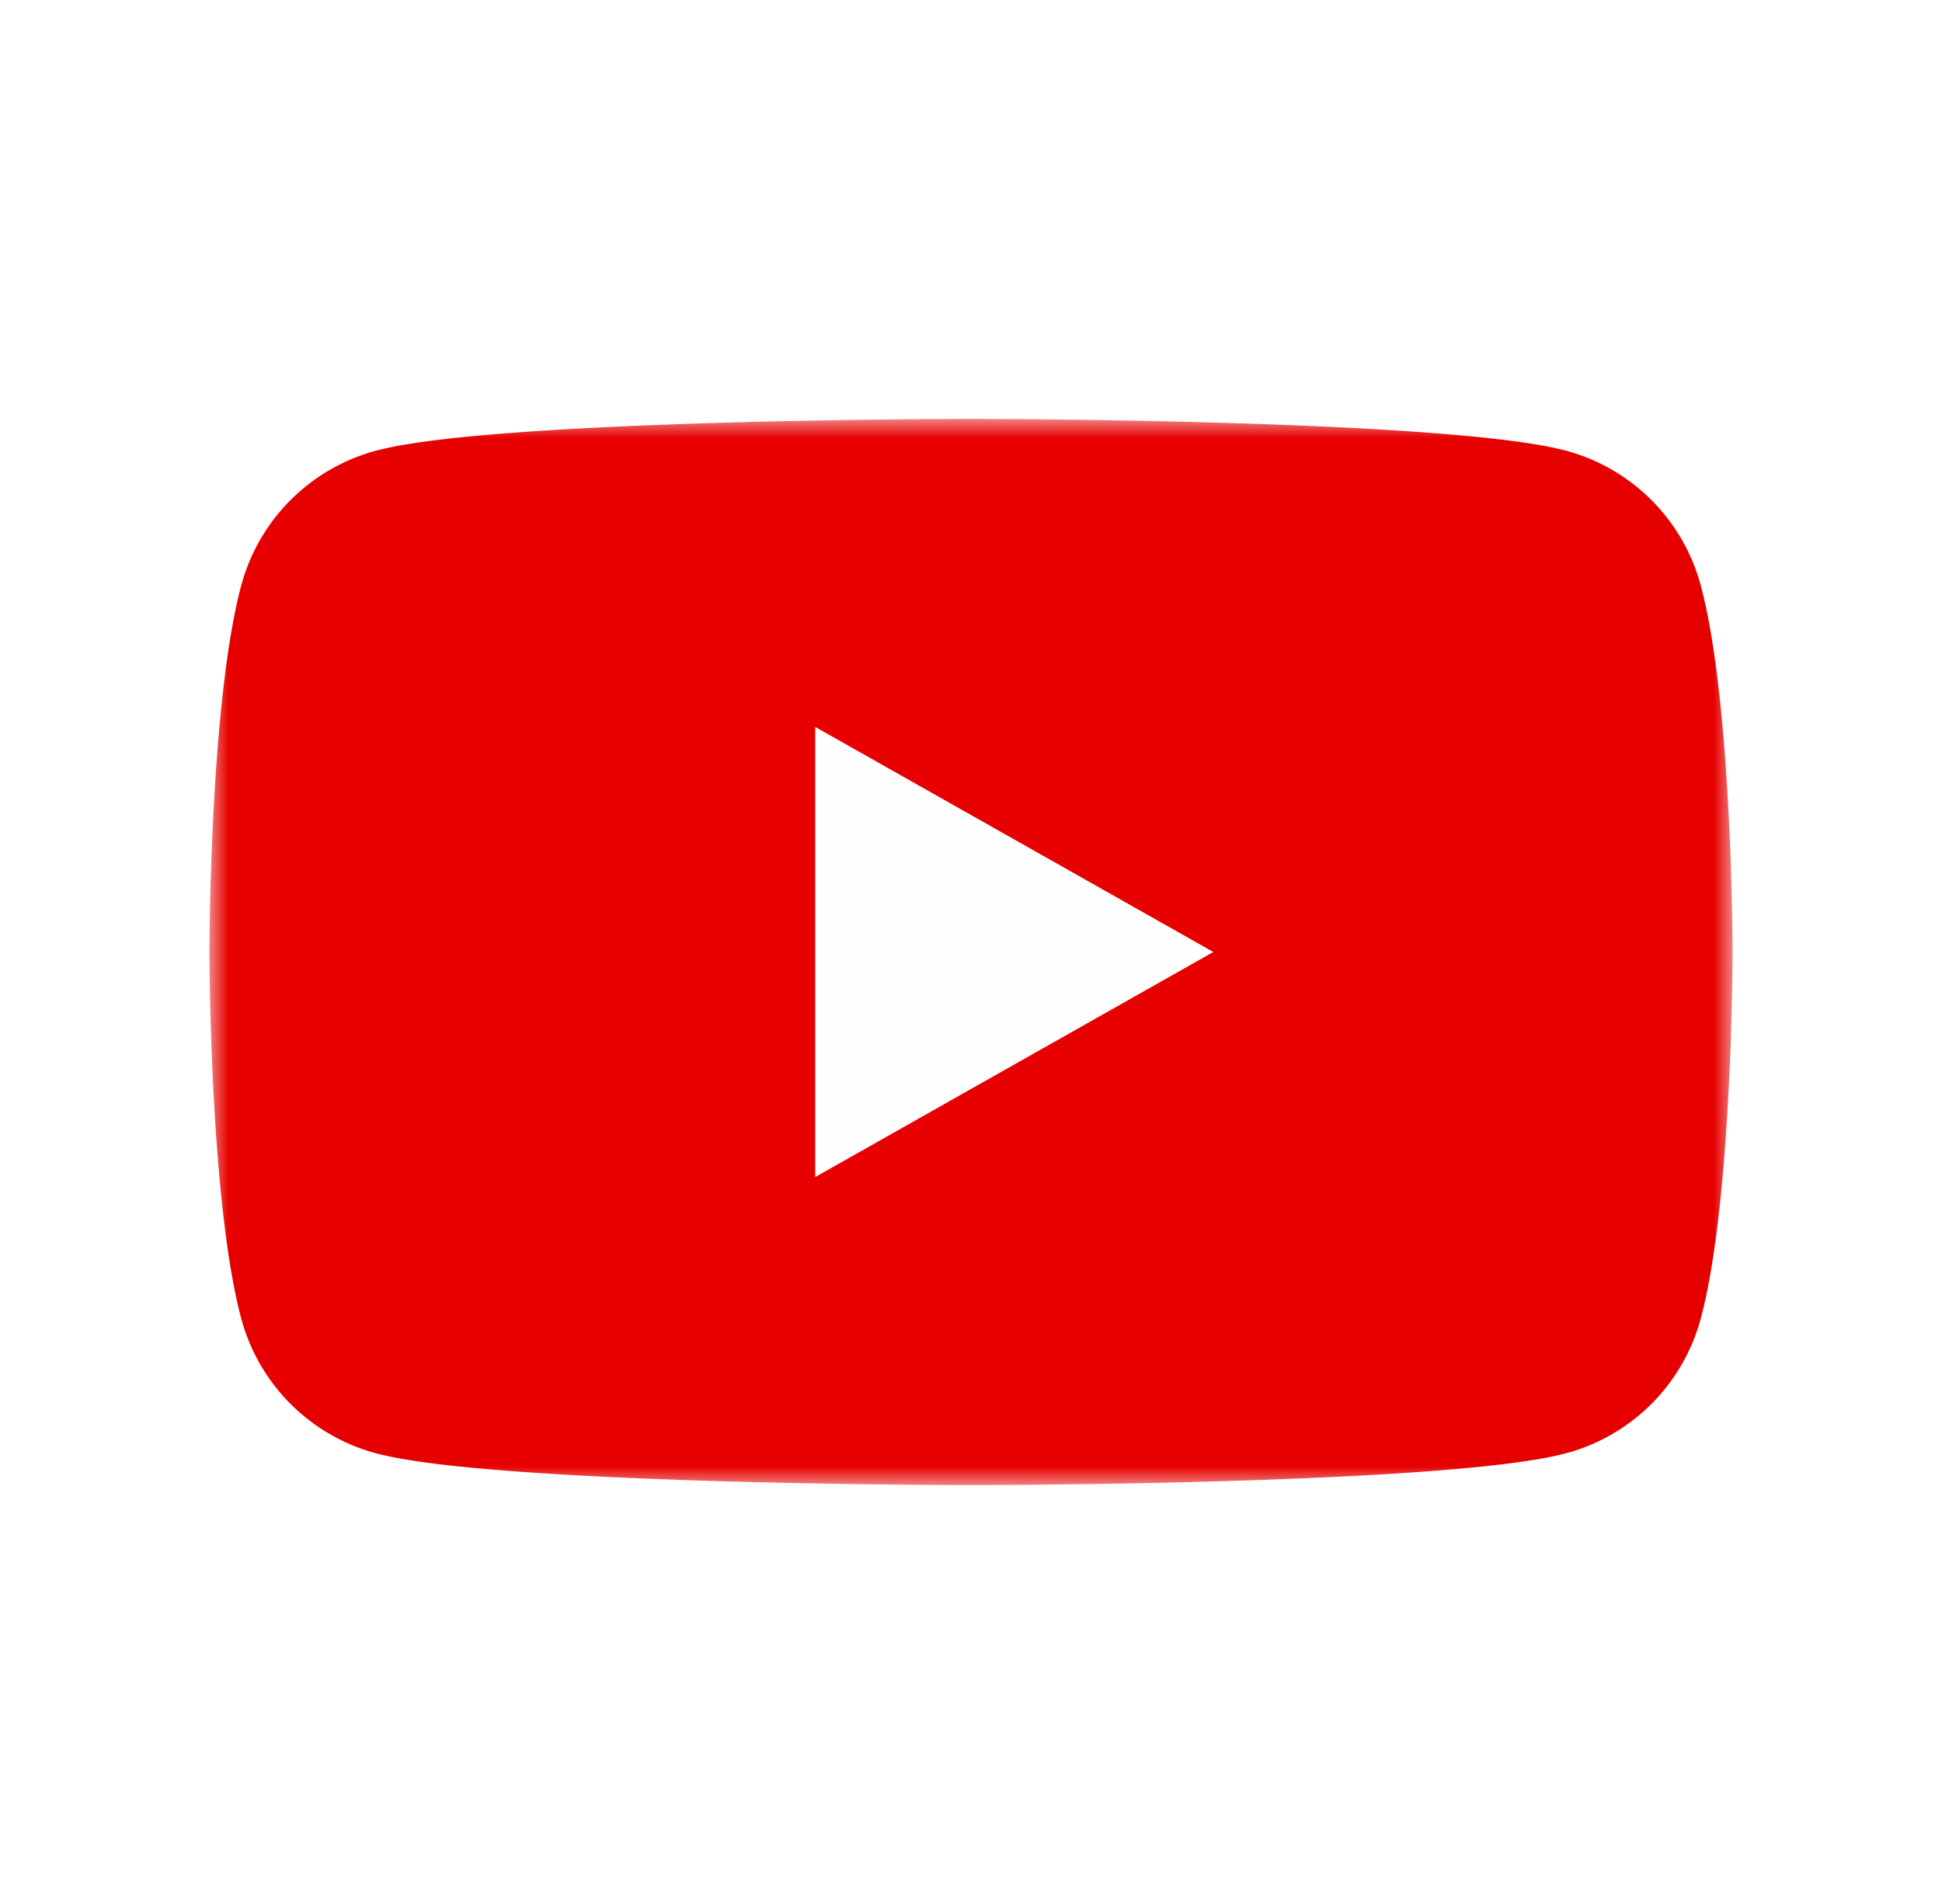
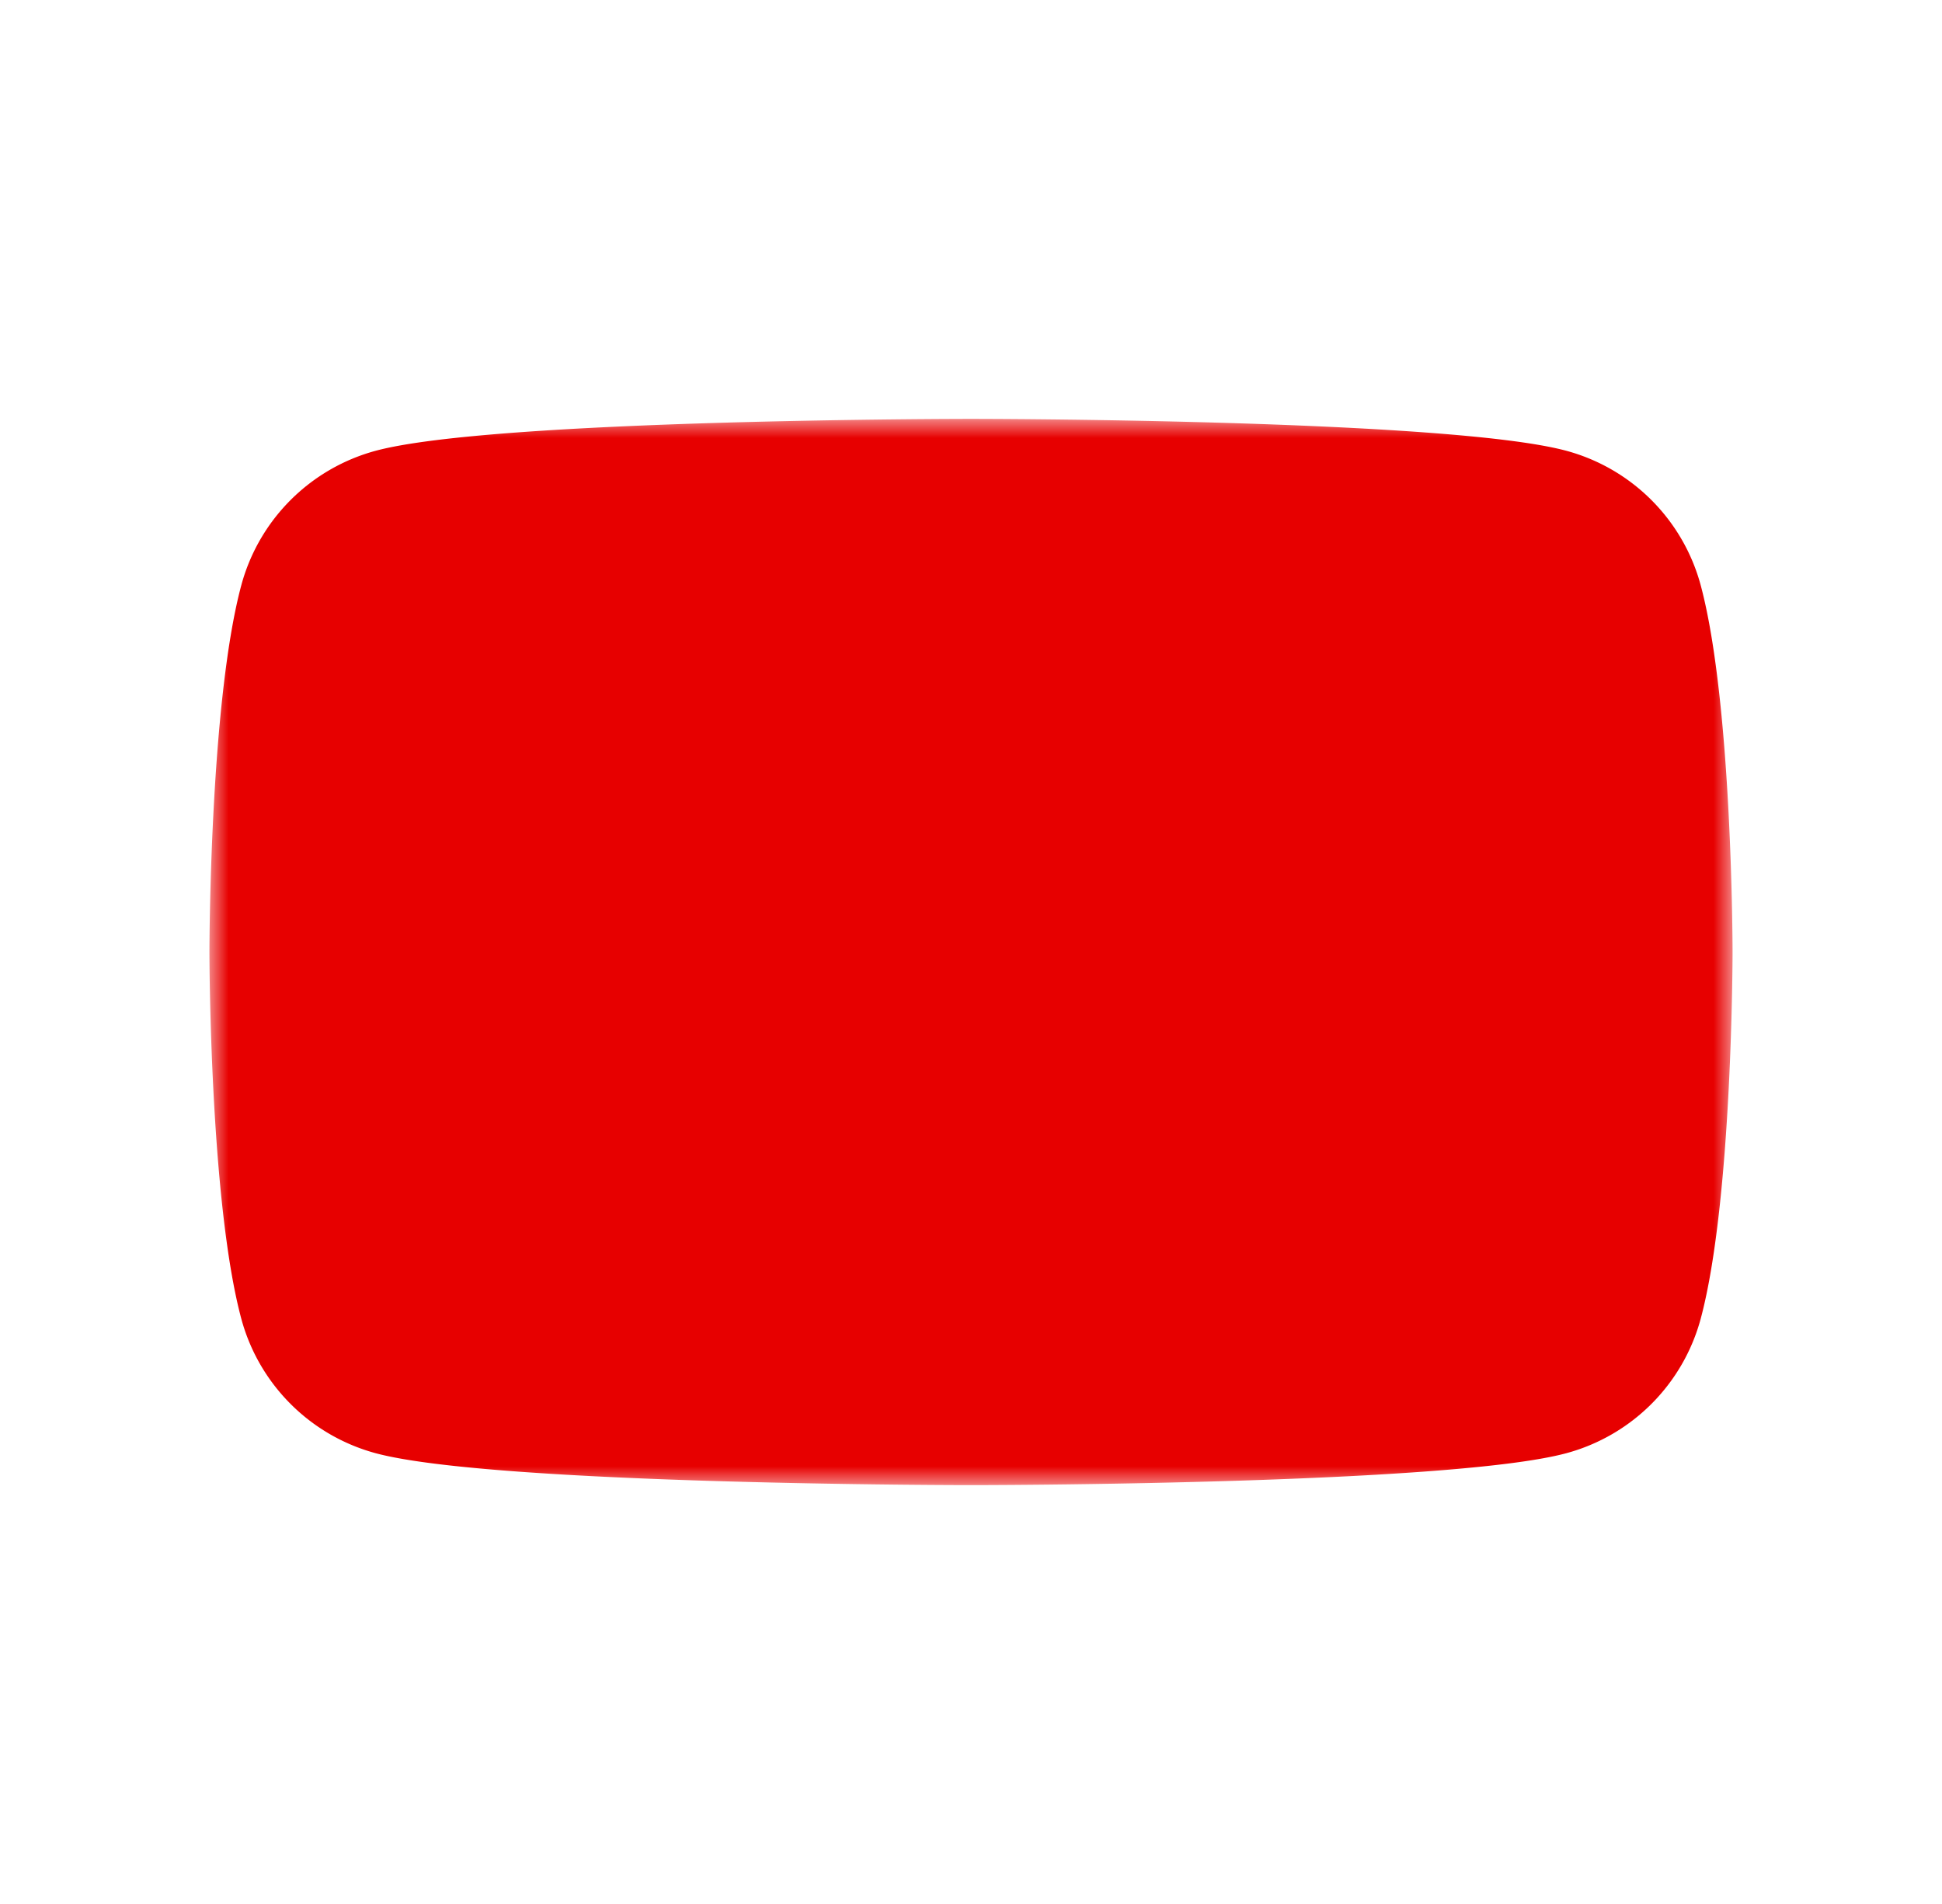
<svg xmlns="http://www.w3.org/2000/svg" xmlns:xlink="http://www.w3.org/1999/xlink" width="51" height="50" viewBox="0 0 51 50">
  <defs>
-     <path id="ukl0z36kpb" d="M0 162h1440v712H0z" />
    <path id="lh8bex49dc" d="M0 0h40v28H0z" />
    <filter x="-.8%" y="-1.3%" width="101.6%" height="103.2%" filterUnits="objectBoundingBox" id="jr2yza2d1a">
      <feMorphology radius=".5" operator="dilate" in="SourceAlpha" result="shadowSpreadOuter1" />
      <feOffset dy="2" in="shadowSpreadOuter1" result="shadowOffsetOuter1" />
      <feGaussianBlur stdDeviation="3" in="shadowOffsetOuter1" result="shadowBlurOuter1" />
      <feColorMatrix values="0 0 0 0 0 0 0 0 0 0 0 0 0 0 0 0 0 0 0.077 0" in="shadowBlurOuter1" />
    </filter>
  </defs>
  <g transform="translate(-896 -557)" fill="none" fill-rule="evenodd">
    <use fill="#000" filter="url(#jr2yza2d1a)" xlink:href="#ukl0z36kpb" />
    <use fill="#FFF" xlink:href="#ukl0z36kpb" />
-     <rect stroke="#D5D5D5" stroke-width="1.2" x="316.6" y="184.6" width="1025.8" height="658.8" rx="10" />
    <g>
-       <path stroke="#EEE" fill="#FFF" d="M829 532.5h512v99H829z" />
      <g transform="translate(901.5 568)">
        <mask id="76h9pt1o9d" fill="#fff">
          <use xlink:href="#lh8bex49dc" />
        </mask>
        <path d="M39.164 4.372A5.01 5.01 0 0 0 35.628.836C32.508 0 20 0 20 0S7.492 0 4.372.836A5.01 5.01 0 0 0 .836 4.372C0 7.492 0 14 0 14s0 6.508.836 9.628a5.01 5.01 0 0 0 3.536 3.536C7.492 28 20 28 20 28s12.508 0 15.628-.836a5.01 5.01 0 0 0 3.536-3.536C40 20.508 40 14 40 14s0-6.508-.836-9.628" fill="#E70000" mask="url(#76h9pt1o9d)" />
      </g>
-       <path fill="#FEFEFE" d="M917.409 587.91v-11.82l10.455 5.91z" />
    </g>
  </g>
</svg>